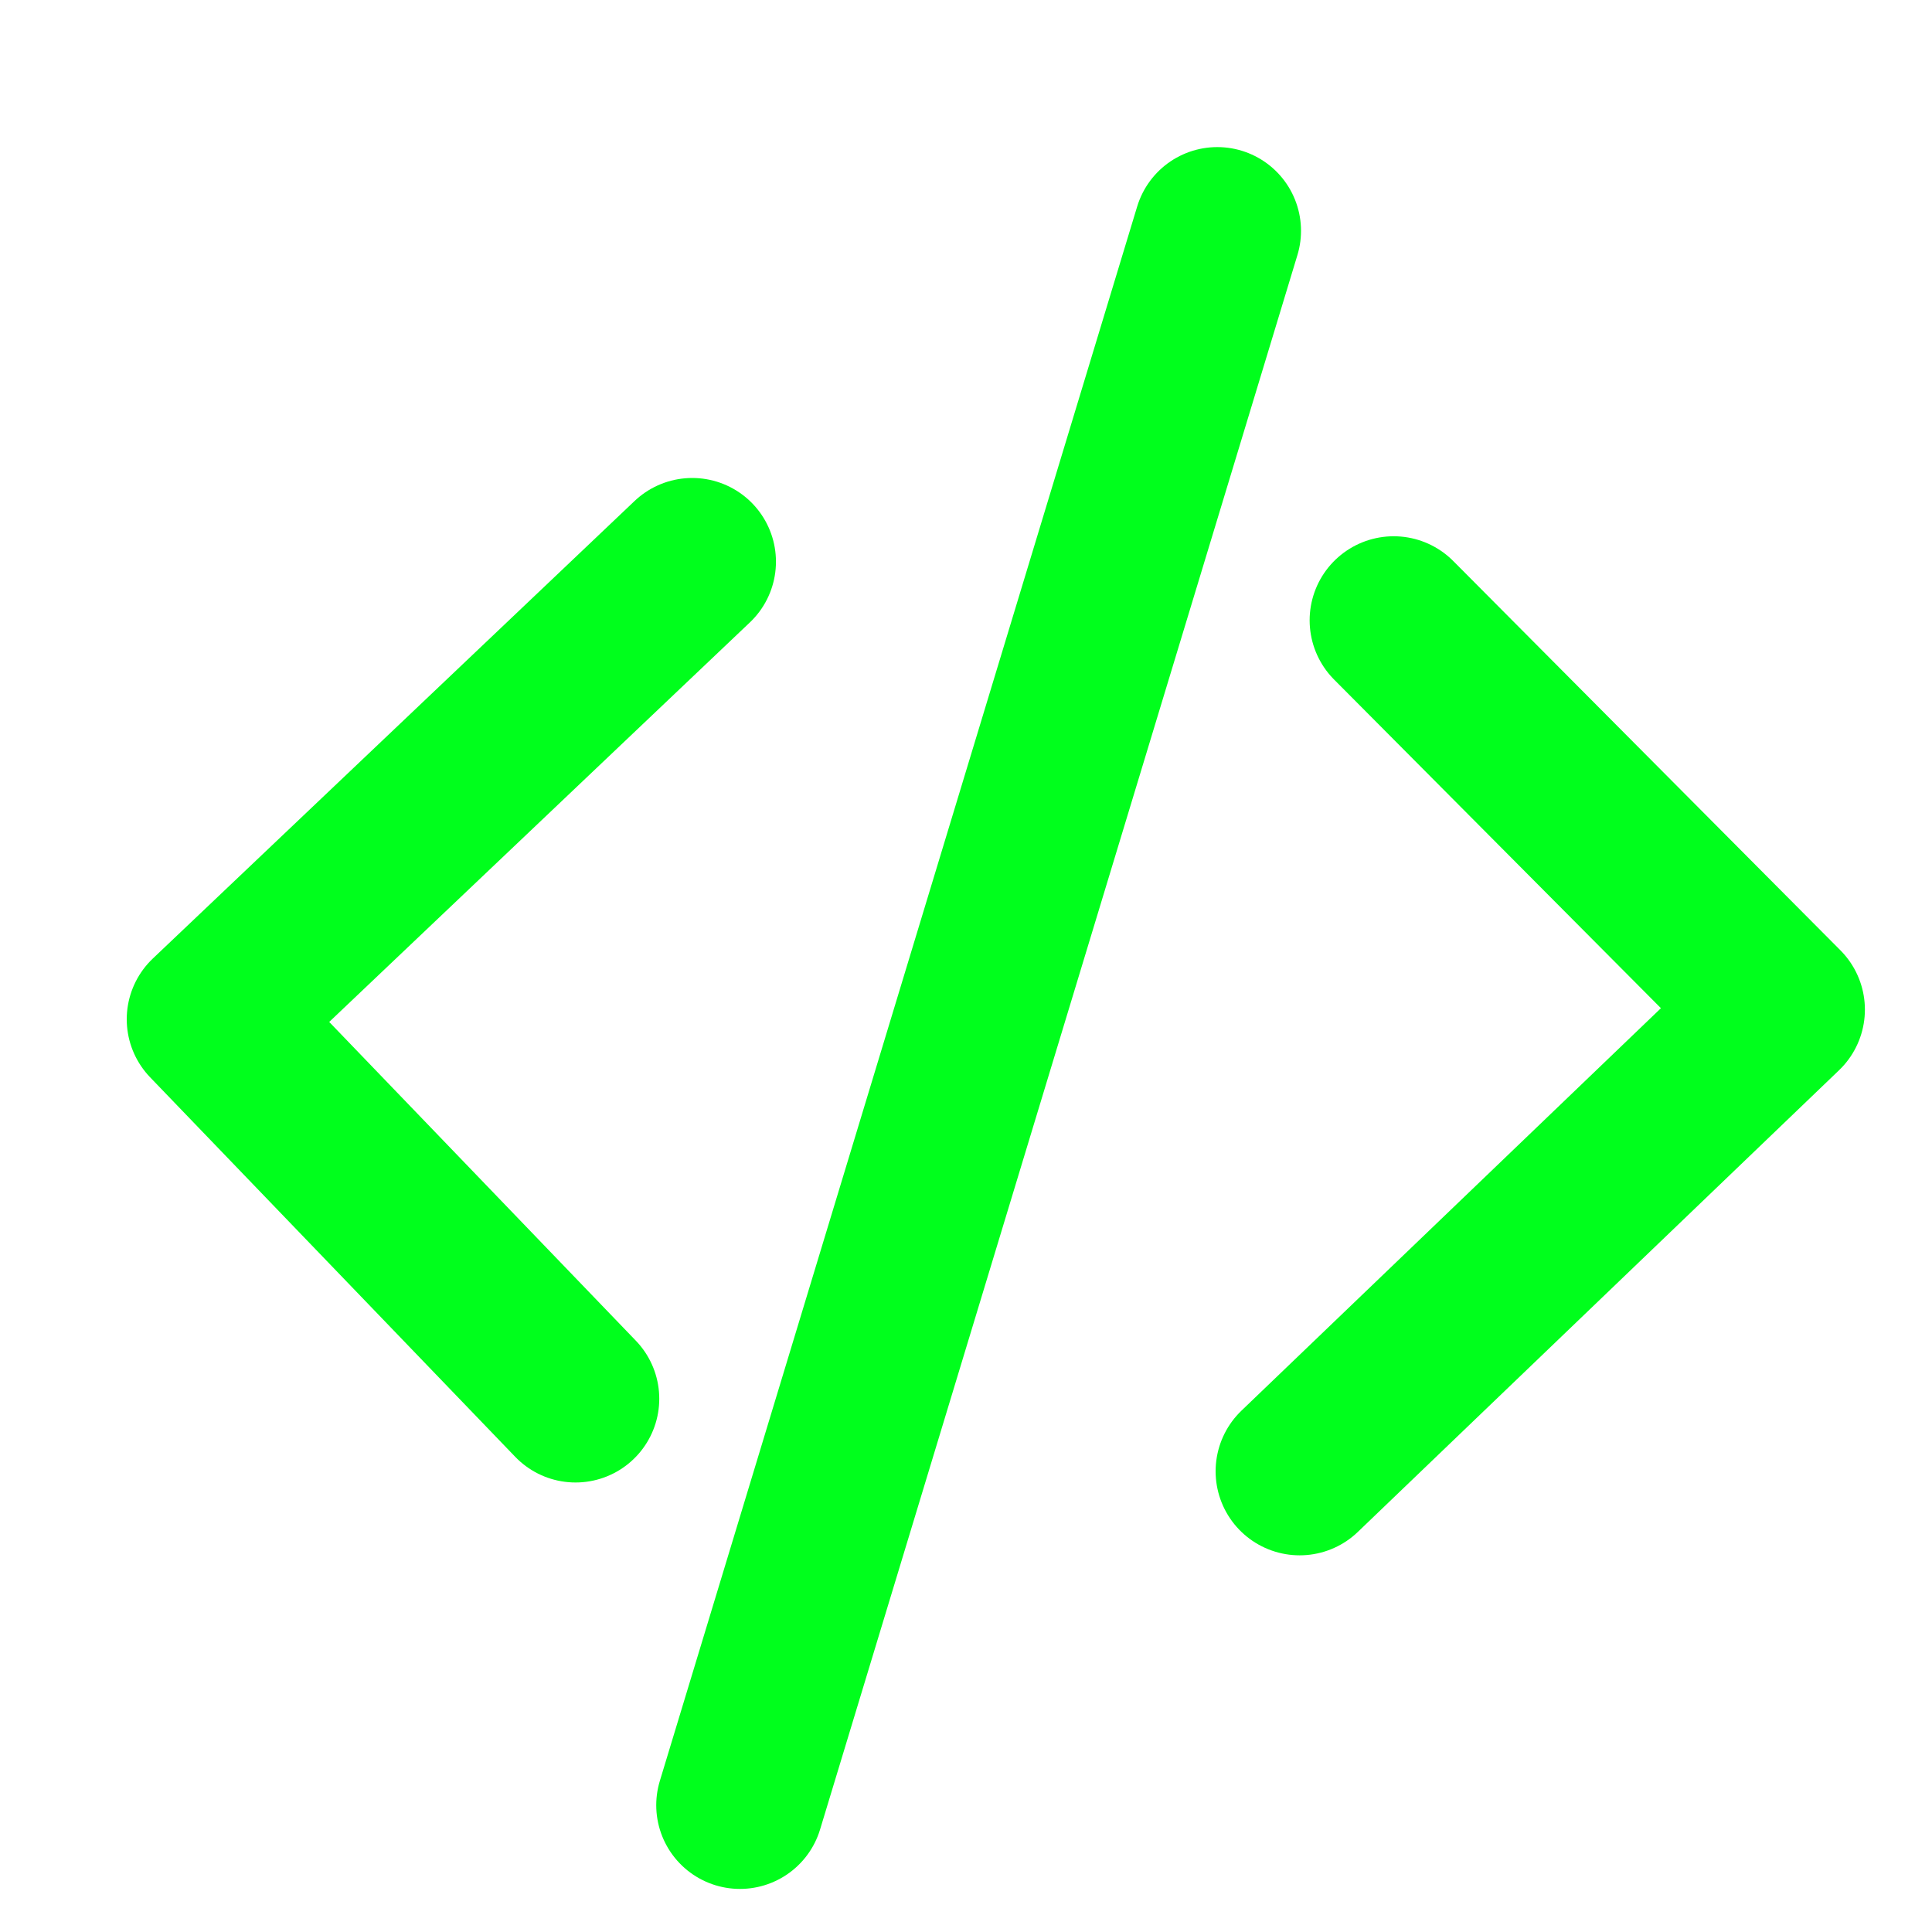
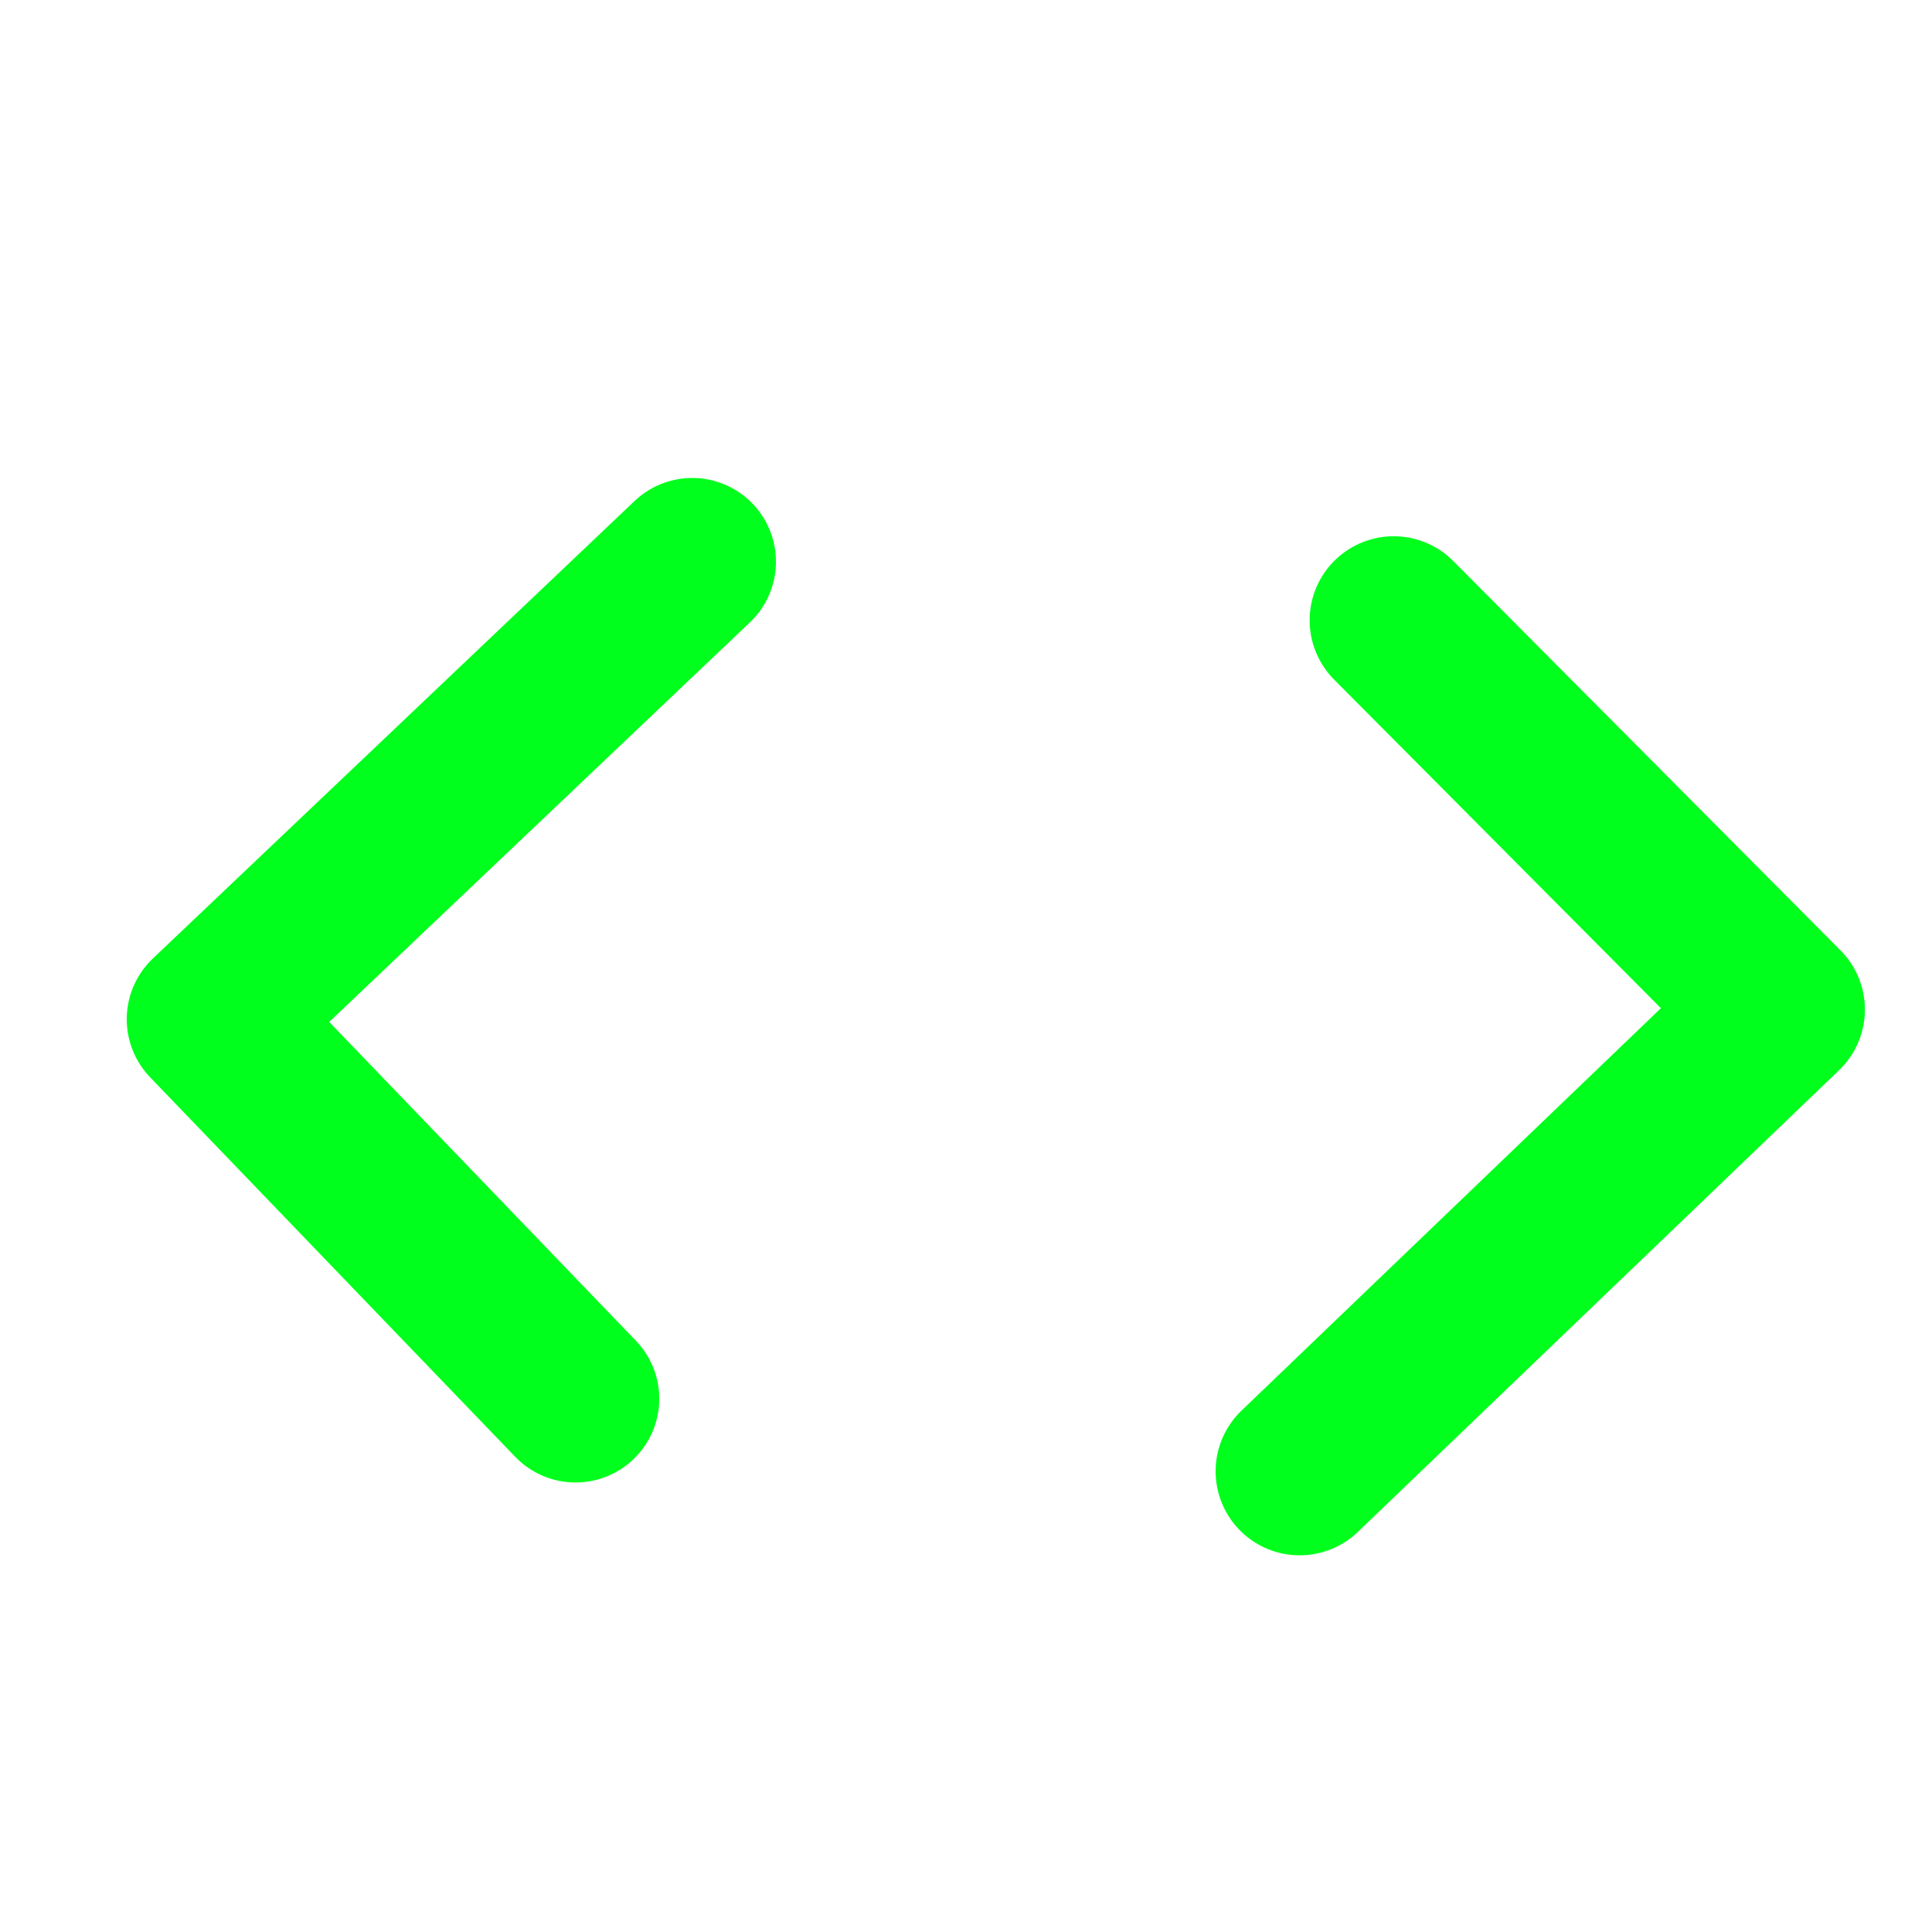
<svg xmlns="http://www.w3.org/2000/svg" xmlns:ns1="http://sodipodi.sourceforge.net/DTD/sodipodi-0.dtd" xmlns:ns2="http://www.inkscape.org/namespaces/inkscape" width="30" height="30" viewBox="0 0 30 30" version="1.1" id="SVGRoot" ns1:docname="3d.svg" ns2:export-filename="code.svg" ns2:export-xdpi="96" ns2:export-ydpi="96">
  <ns1:namedview id="namedview1162" pagecolor="#505050" bordercolor="#eeeeee" borderopacity="1" ns2:showpageshadow="0" ns2:pageopacity="0" ns2:pagecheckerboard="0" ns2:deskcolor="#505050" ns2:document-units="px" showgrid="true" ns2:zoom="0.25" ns2:cx="56.5" ns2:cy="56.5" ns2:window-width="1452" ns2:window-height="1017" ns2:window-x="0" ns2:window-y="0" ns2:window-maximized="0" ns2:current-layer="layer1">
    <ns2:grid type="xygrid" id="grid1168" />
  </ns1:namedview>
  <defs id="defs1157" />
  <g ns2:label="Layer 1" ns2:groupmode="layer" id="layer1">
    <path style="fill:none;stroke:#00ff1c;stroke-width:2.6;stroke-linecap:round;stroke-linejoin:round;stroke-dasharray:none;stroke-opacity:1" d="M 10.749,8.722 3.268,15.827 8.937,21.72" id="path334" ns1:nodetypes="ccc" />
    <path style="fill:none;stroke:#00ff1c;stroke-width:2.61;stroke-linecap:round;stroke-linejoin:round;stroke-dasharray:none;stroke-opacity:1" d="M 20.181,22.846 27.653,15.677 21.641,9.632" id="path334-3" ns1:nodetypes="ccc" />
-     <path style="fill:none;stroke:#00ff1c;stroke-width:2.6;stroke-linecap:round;stroke-linejoin:round;stroke-dasharray:none;stroke-opacity:1" d="M 18.902,3.584 11.49,28.031" id="path336" ns1:nodetypes="cc" />
  </g>
</svg>